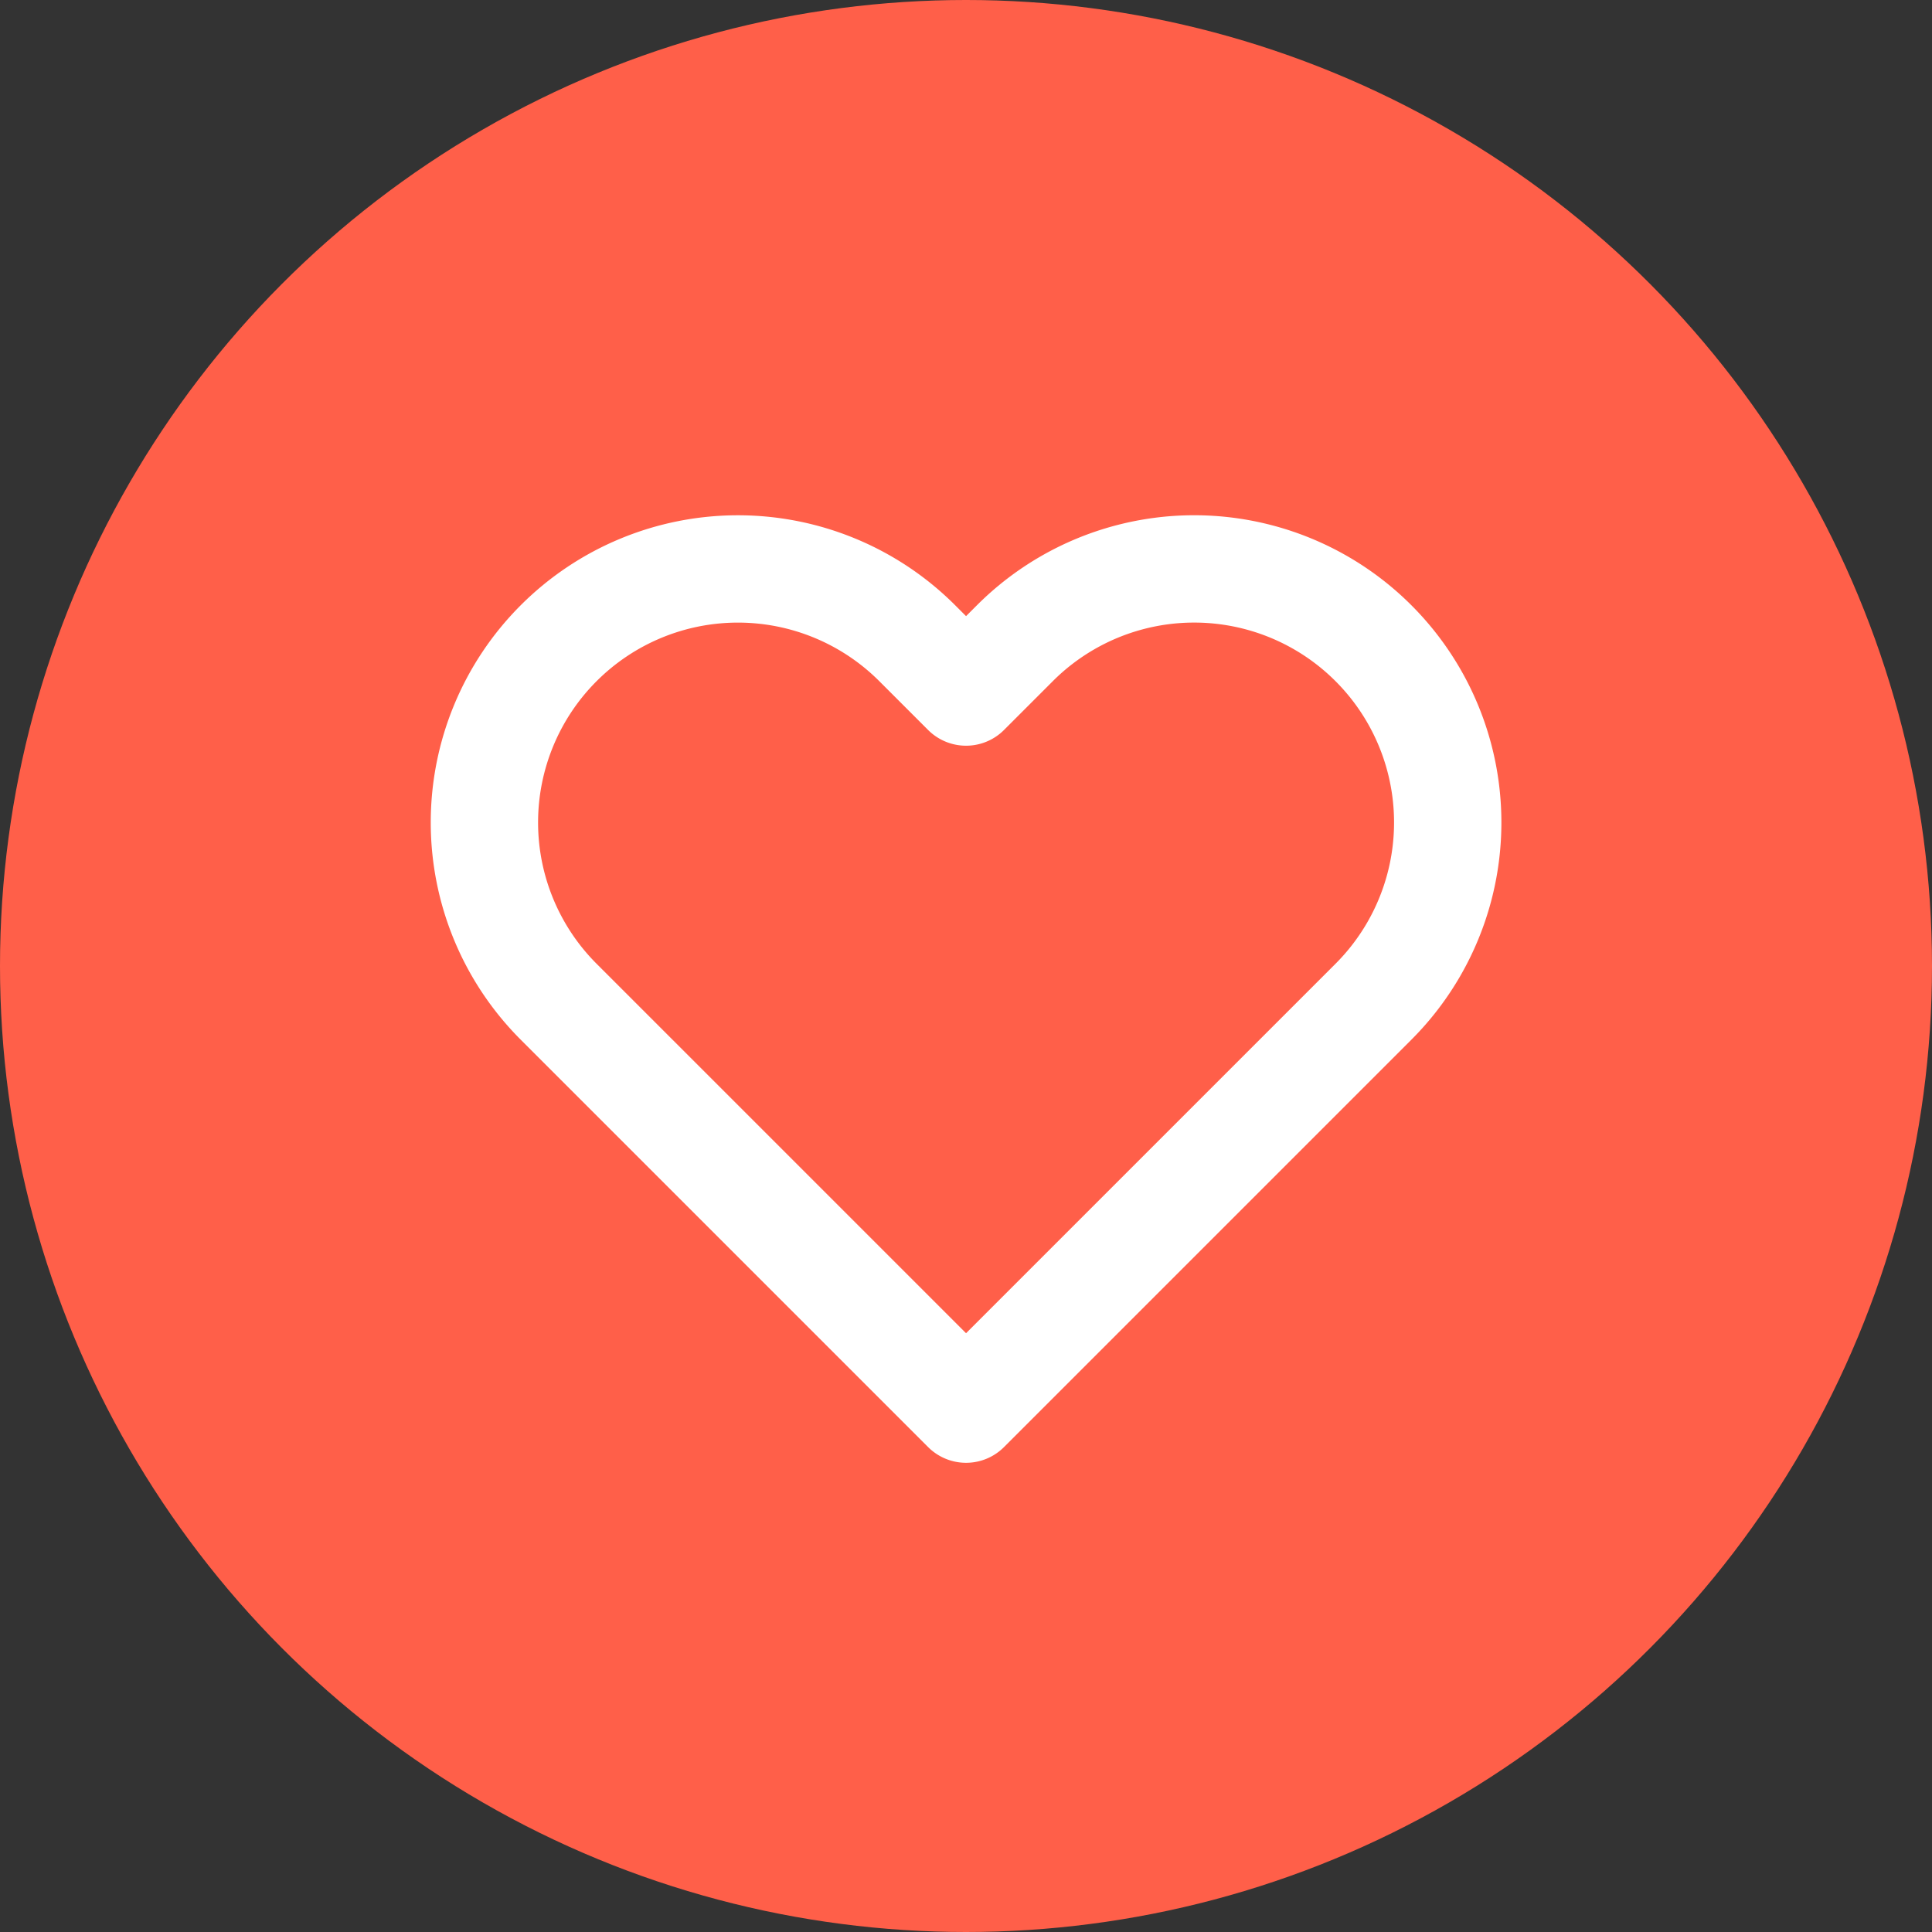
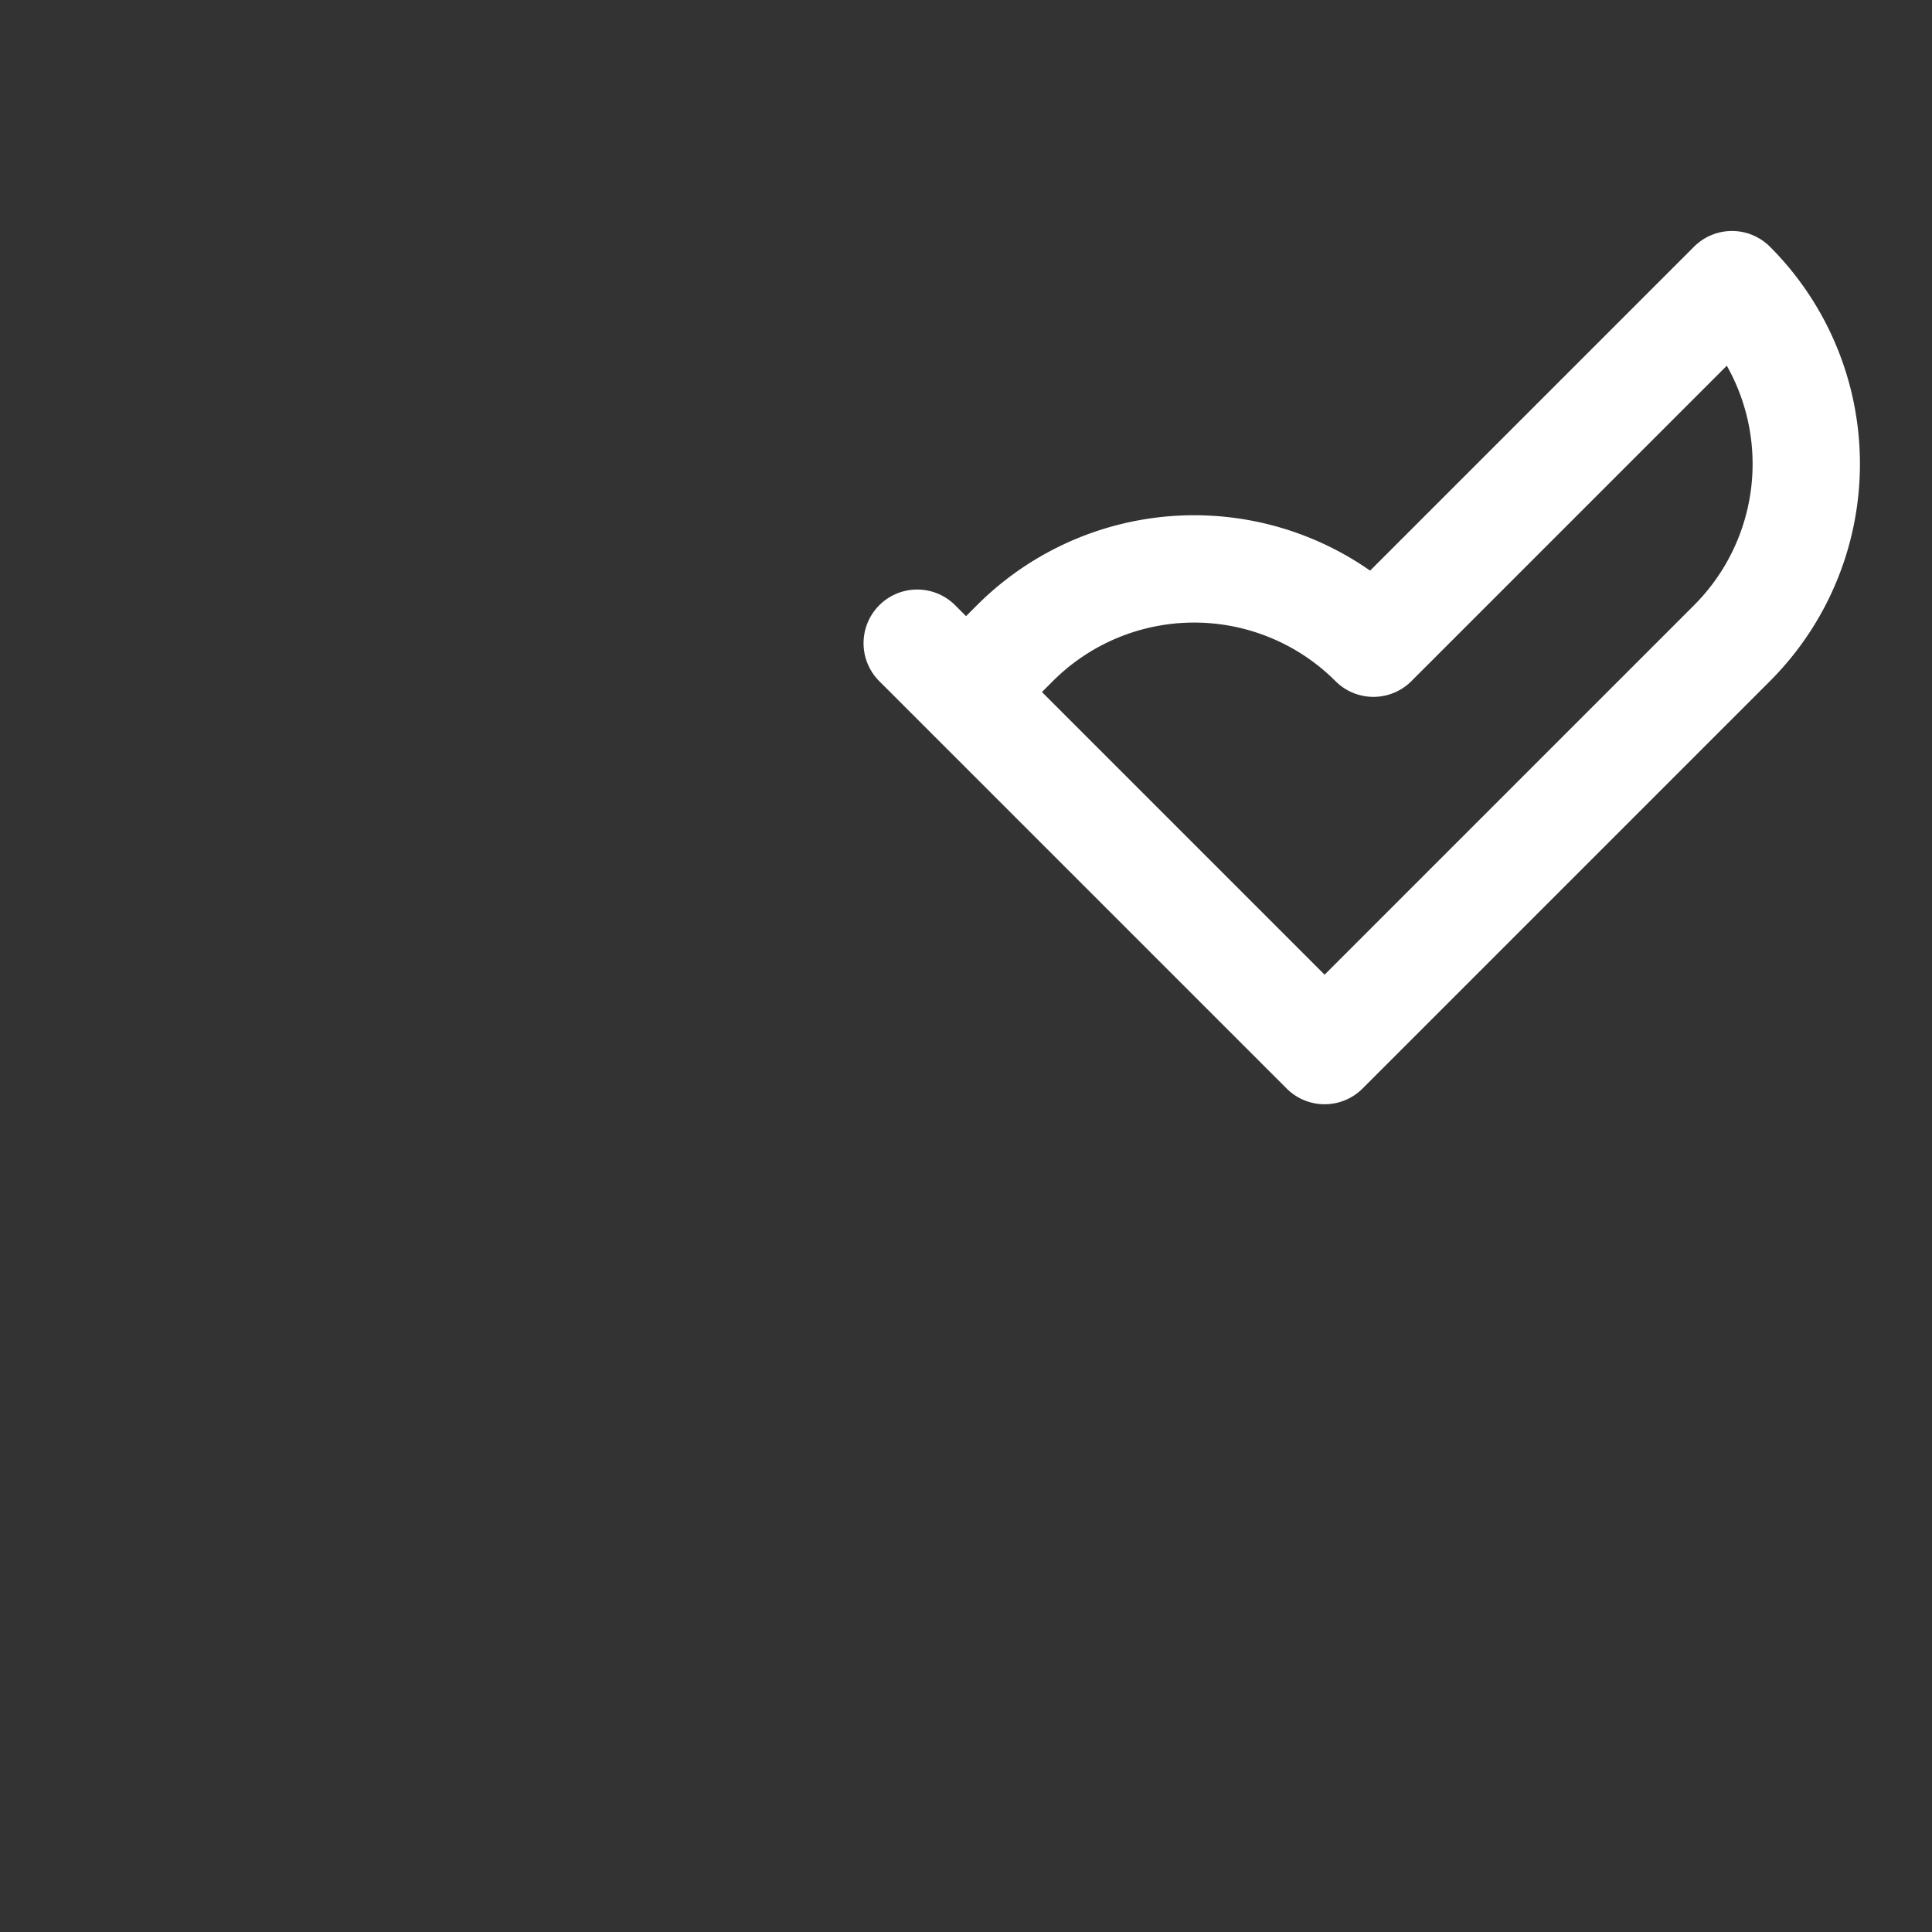
<svg xmlns="http://www.w3.org/2000/svg" width="36" height="36" viewBox="0 0 36 36">
  <rect x="0" y="0" width="36" height="36" fill="#333333" stroke="none" />
  <g id="Group_23612" data-name="Group 23612" transform="translate(-150.5 -1357)">
-     <circle id="Ellipse_143" data-name="Ellipse 143" cx="18" cy="18" r="18" transform="translate(150.5 1357)" fill="#ff5f49" />
-     <path id="heart_1_" data-name="heart (1)" d="M18.116,4.382a4.723,4.723,0,0,0-6.681,0l-.91.91-.91-.91a4.724,4.724,0,0,0-6.681,6.681l.91.91,6.681,6.681,6.681-6.681.91-.91a4.723,4.723,0,0,0,0-6.681Z" transform="translate(157.976 1364.603)" fill="none" stroke="#fff" stroke-linecap="round" stroke-linejoin="round" stroke-width="2" />
+     <path id="heart_1_" data-name="heart (1)" d="M18.116,4.382a4.723,4.723,0,0,0-6.681,0l-.91.91-.91-.91l.91.91,6.681,6.681,6.681-6.681.91-.91a4.723,4.723,0,0,0,0-6.681Z" transform="translate(157.976 1364.603)" fill="none" stroke="#fff" stroke-linecap="round" stroke-linejoin="round" stroke-width="2" />
  </g>
</svg>